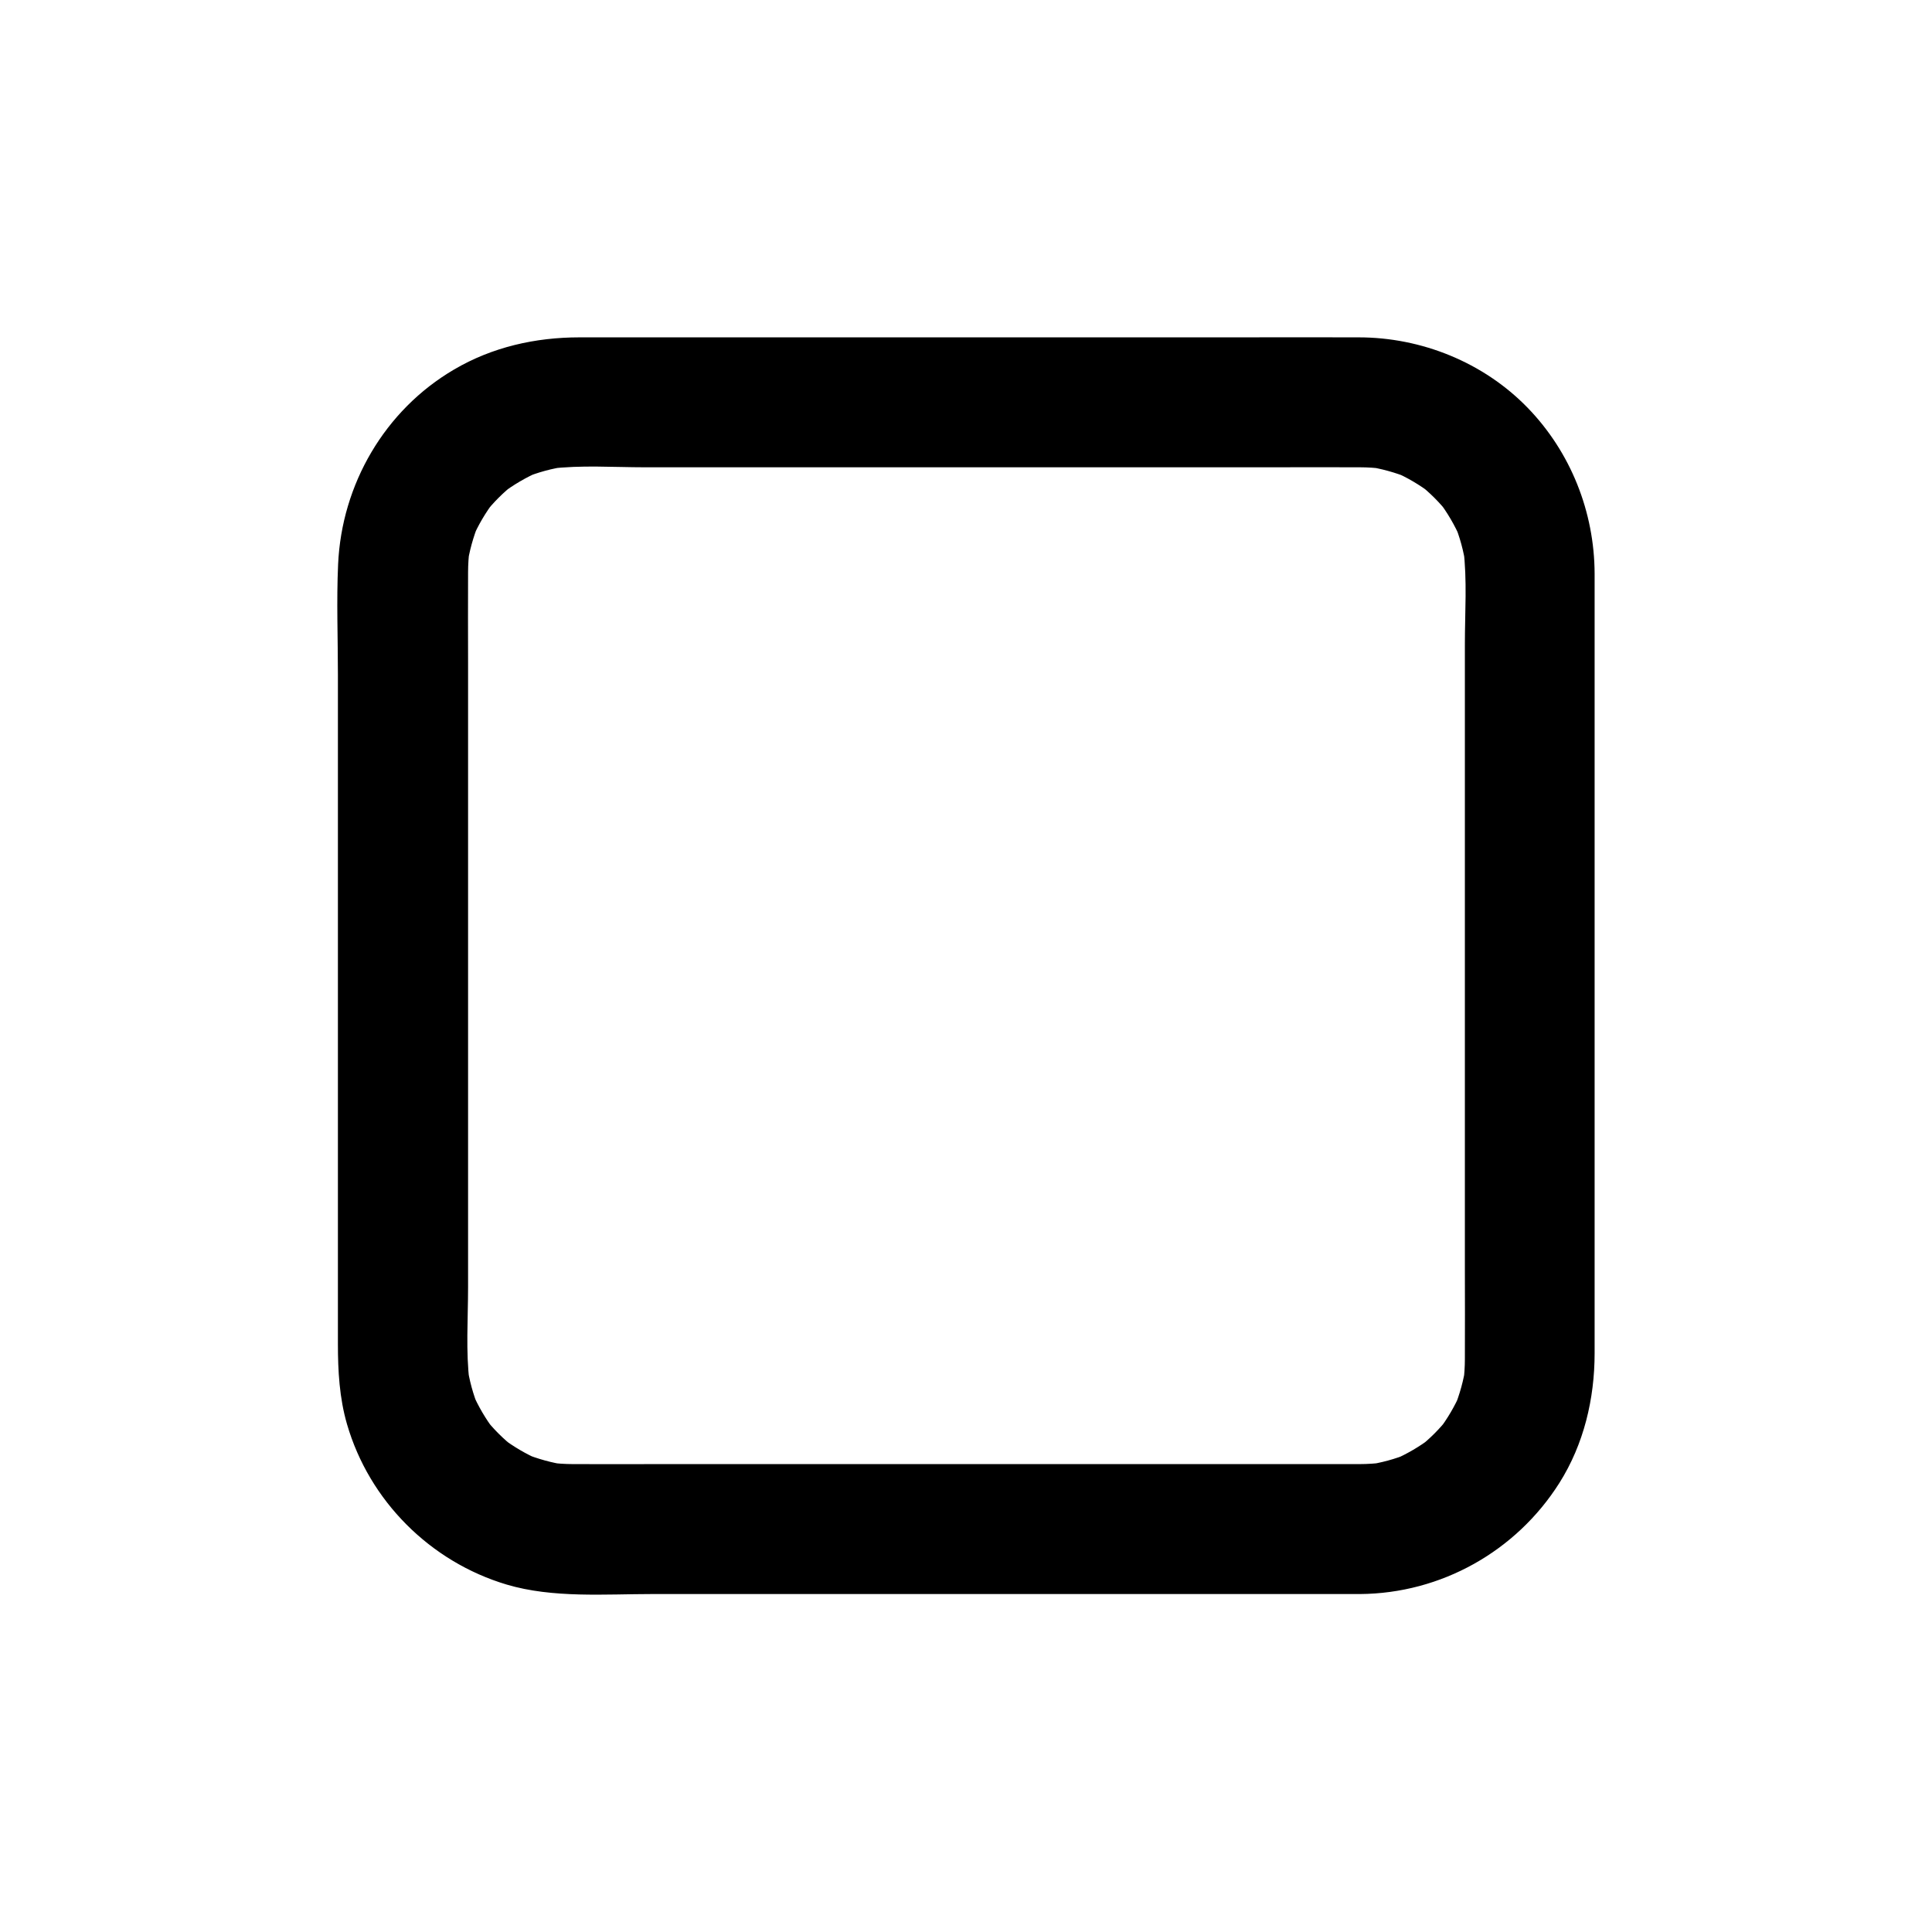
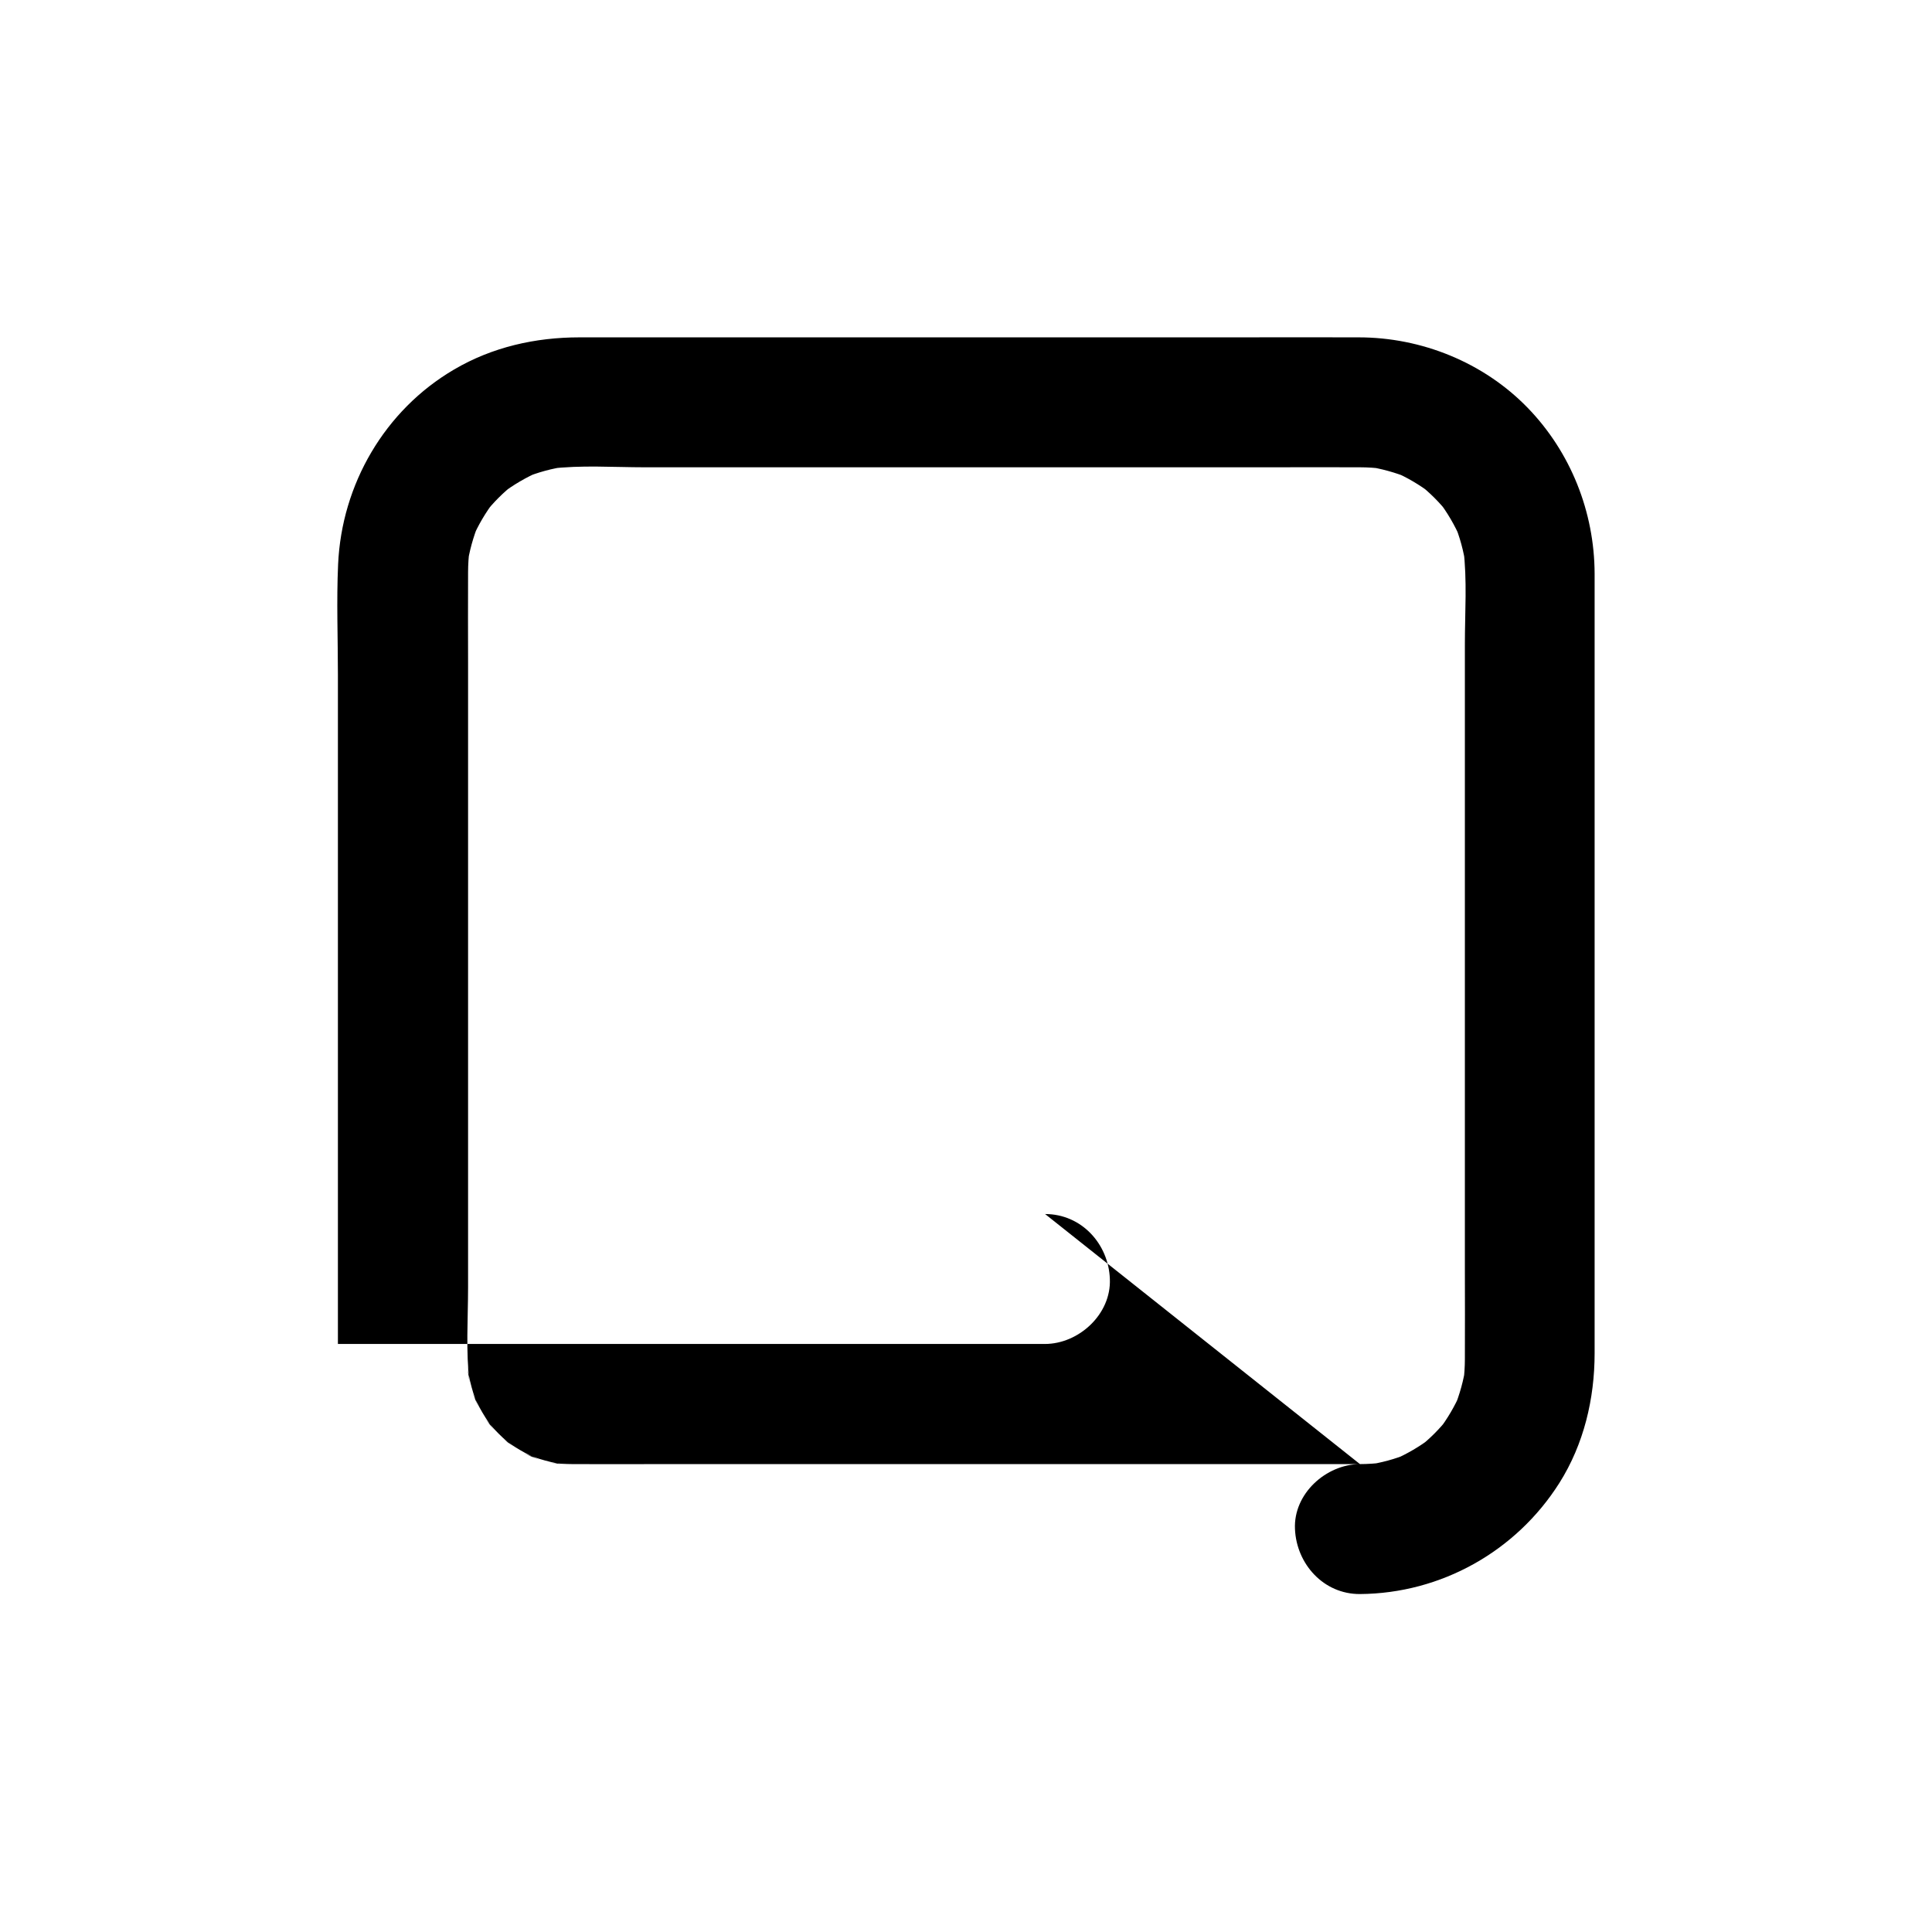
<svg xmlns="http://www.w3.org/2000/svg" fill="#000000" width="800px" height="800px" version="1.1" viewBox="144 144 512 512">
-   <path d="m504.4 532h-21.254-50.871-61.105-52.102c-7.773 0-15.5 0.051-23.273 0-2.066 0-4.133-0.148-6.148-0.395 1.523 0.195 3.051 0.395 4.574 0.641-3.938-0.543-7.723-1.625-11.414-3.102 1.379 0.59 2.754 1.18 4.133 1.723-3.543-1.523-6.887-3.492-9.988-5.856 1.18 0.887 2.312 1.77 3.492 2.707-3.051-2.363-5.758-5.066-8.117-8.117 0.887 1.18 1.77 2.312 2.707 3.492-2.363-3.102-4.281-6.394-5.856-9.988 0.59 1.379 1.18 2.754 1.723 4.133-1.523-3.691-2.559-7.477-3.102-11.414 0.195 1.523 0.395 3.051 0.641 4.574-1.031-8.266-0.395-16.926-0.395-25.238v-50.676-61.797-53.137c0-7.969-0.051-15.941 0-23.91 0-2.066 0.148-4.133 0.395-6.199-0.195 1.523-0.395 3.051-0.641 4.574 0.543-3.938 1.625-7.723 3.102-11.414-0.59 1.379-1.18 2.754-1.723 4.133 1.523-3.543 3.492-6.887 5.856-9.988-0.887 1.18-1.77 2.312-2.707 3.492 2.363-3.051 5.066-5.758 8.117-8.117-1.18 0.887-2.312 1.77-3.492 2.707 3.102-2.363 6.394-4.281 9.988-5.856-1.379 0.59-2.754 1.18-4.133 1.723 3.691-1.523 7.477-2.559 11.414-3.102-1.523 0.195-3.051 0.395-4.574 0.641 8.266-1.031 16.926-0.395 25.238-0.395h50.676 61.797 53.137c7.969 0 15.941-0.051 23.91 0 2.066 0 4.133 0.148 6.199 0.395-1.523-0.195-3.051-0.395-4.574-0.641 3.938 0.543 7.723 1.625 11.414 3.102-1.379-0.59-2.754-1.18-4.133-1.723 3.543 1.523 6.887 3.492 9.988 5.856-1.18-0.887-2.312-1.77-3.492-2.707 3.051 2.363 5.758 5.066 8.117 8.117-0.887-1.18-1.77-2.312-2.707-3.492 2.363 3.102 4.281 6.394 5.856 9.988-0.59-1.379-1.18-2.754-1.723-4.133 1.523 3.691 2.559 7.477 3.102 11.414-0.195-1.523-0.395-3.051-0.641-4.574 1.031 8.266 0.395 16.926 0.395 25.238v50.676 61.797 53.137c0 7.969 0.051 15.941 0 23.91 0 2.066-0.148 4.133-0.395 6.199 0.195-1.523 0.395-3.051 0.641-4.574-0.543 3.938-1.625 7.723-3.102 11.414 0.59-1.379 1.18-2.754 1.723-4.133-1.523 3.543-3.492 6.887-5.856 9.988 0.887-1.18 1.77-2.312 2.707-3.492-2.363 3.051-5.066 5.758-8.117 8.117 1.18-0.887 2.312-1.77 3.492-2.707-3.102 2.363-6.394 4.281-9.988 5.856 1.379-0.59 2.754-1.18 4.133-1.723-3.691 1.523-7.477 2.559-11.414 3.102 1.523-0.195 3.051-0.395 4.574-0.641-2.121 0.246-4.137 0.395-6.203 0.395-9.004 0.051-17.664 7.871-17.219 17.219 0.395 9.25 7.578 17.27 17.219 17.219 21.5-0.148 41.379-11.316 52.84-29.422 6.496-10.281 9.348-22.336 9.348-34.391v-38.77-67.648-66.273-33.898c-0.051-16.383-6.348-32.227-17.762-43.984-11.66-12.004-28.094-18.648-44.773-18.648-11.07-0.051-22.188 0-33.258 0h-65.781-67.895-39.559c-11.66 0-23.074 2.559-33.211 8.512-18.402 10.773-29.816 30.453-30.75 51.66-0.441 9.691-0.051 19.531-0.051 29.227v63.418 69.273 44.672c0 7.133 0.395 14.316 2.41 21.254 5.902 20.32 22.043 36.457 42.312 42.508 12.25 3.641 26.074 2.508 38.719 2.508h60.859 70.16 49.152 7.184c9.004 0 17.613-7.922 17.219-17.219-0.34-9.297-7.523-17.215-17.164-17.215z" />
+   <path d="m504.4 532h-21.254-50.871-61.105-52.102c-7.773 0-15.5 0.051-23.273 0-2.066 0-4.133-0.148-6.148-0.395 1.523 0.195 3.051 0.395 4.574 0.641-3.938-0.543-7.723-1.625-11.414-3.102 1.379 0.59 2.754 1.18 4.133 1.723-3.543-1.523-6.887-3.492-9.988-5.856 1.18 0.887 2.312 1.77 3.492 2.707-3.051-2.363-5.758-5.066-8.117-8.117 0.887 1.18 1.77 2.312 2.707 3.492-2.363-3.102-4.281-6.394-5.856-9.988 0.59 1.379 1.18 2.754 1.723 4.133-1.523-3.691-2.559-7.477-3.102-11.414 0.195 1.523 0.395 3.051 0.641 4.574-1.031-8.266-0.395-16.926-0.395-25.238v-50.676-61.797-53.137c0-7.969-0.051-15.941 0-23.91 0-2.066 0.148-4.133 0.395-6.199-0.195 1.523-0.395 3.051-0.641 4.574 0.543-3.938 1.625-7.723 3.102-11.414-0.59 1.379-1.18 2.754-1.723 4.133 1.523-3.543 3.492-6.887 5.856-9.988-0.887 1.18-1.77 2.312-2.707 3.492 2.363-3.051 5.066-5.758 8.117-8.117-1.18 0.887-2.312 1.77-3.492 2.707 3.102-2.363 6.394-4.281 9.988-5.856-1.379 0.59-2.754 1.18-4.133 1.723 3.691-1.523 7.477-2.559 11.414-3.102-1.523 0.195-3.051 0.395-4.574 0.641 8.266-1.031 16.926-0.395 25.238-0.395h50.676 61.797 53.137c7.969 0 15.941-0.051 23.91 0 2.066 0 4.133 0.148 6.199 0.395-1.523-0.195-3.051-0.395-4.574-0.641 3.938 0.543 7.723 1.625 11.414 3.102-1.379-0.59-2.754-1.18-4.133-1.723 3.543 1.523 6.887 3.492 9.988 5.856-1.18-0.887-2.312-1.77-3.492-2.707 3.051 2.363 5.758 5.066 8.117 8.117-0.887-1.18-1.77-2.312-2.707-3.492 2.363 3.102 4.281 6.394 5.856 9.988-0.59-1.379-1.18-2.754-1.723-4.133 1.523 3.691 2.559 7.477 3.102 11.414-0.195-1.523-0.395-3.051-0.641-4.574 1.031 8.266 0.395 16.926 0.395 25.238v50.676 61.797 53.137c0 7.969 0.051 15.941 0 23.91 0 2.066-0.148 4.133-0.395 6.199 0.195-1.523 0.395-3.051 0.641-4.574-0.543 3.938-1.625 7.723-3.102 11.414 0.59-1.379 1.18-2.754 1.723-4.133-1.523 3.543-3.492 6.887-5.856 9.988 0.887-1.18 1.77-2.312 2.707-3.492-2.363 3.051-5.066 5.758-8.117 8.117 1.18-0.887 2.312-1.77 3.492-2.707-3.102 2.363-6.394 4.281-9.988 5.856 1.379-0.59 2.754-1.18 4.133-1.723-3.691 1.523-7.477 2.559-11.414 3.102 1.523-0.195 3.051-0.395 4.574-0.641-2.121 0.246-4.137 0.395-6.203 0.395-9.004 0.051-17.664 7.871-17.219 17.219 0.395 9.25 7.578 17.27 17.219 17.219 21.5-0.148 41.379-11.316 52.84-29.422 6.496-10.281 9.348-22.336 9.348-34.391v-38.77-67.648-66.273-33.898c-0.051-16.383-6.348-32.227-17.762-43.984-11.66-12.004-28.094-18.648-44.773-18.648-11.07-0.051-22.188 0-33.258 0h-65.781-67.895-39.559c-11.66 0-23.074 2.559-33.211 8.512-18.402 10.773-29.816 30.453-30.75 51.66-0.441 9.691-0.051 19.531-0.051 29.227v63.418 69.273 44.672h60.859 70.16 49.152 7.184c9.004 0 17.613-7.922 17.219-17.219-0.34-9.297-7.523-17.215-17.164-17.215z" />
</svg>